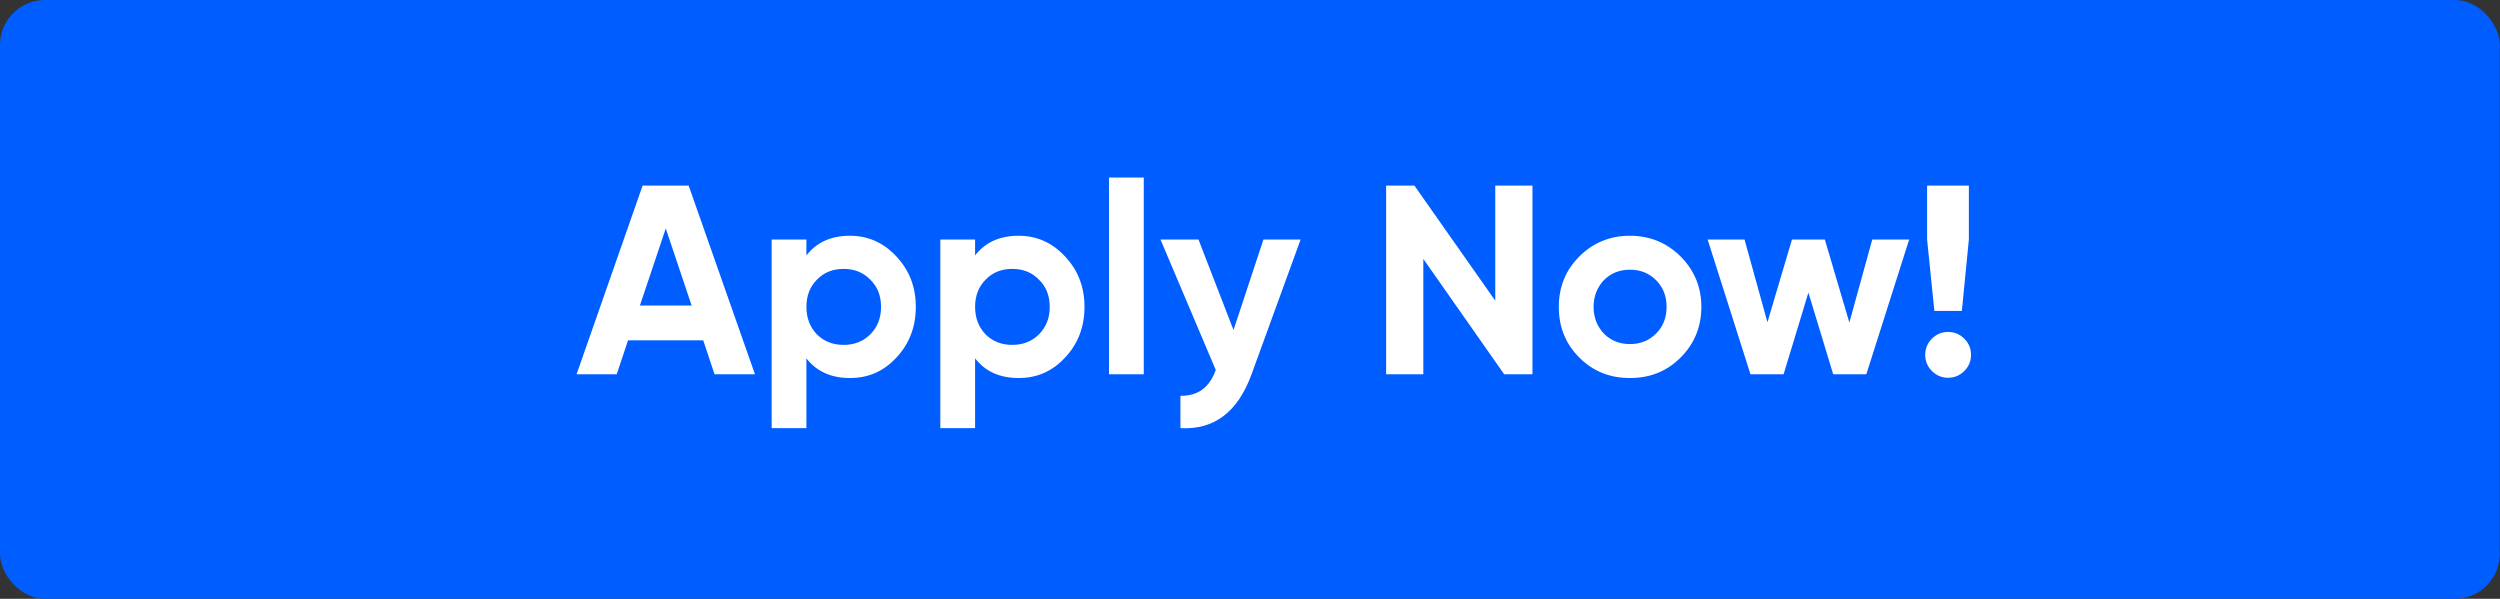
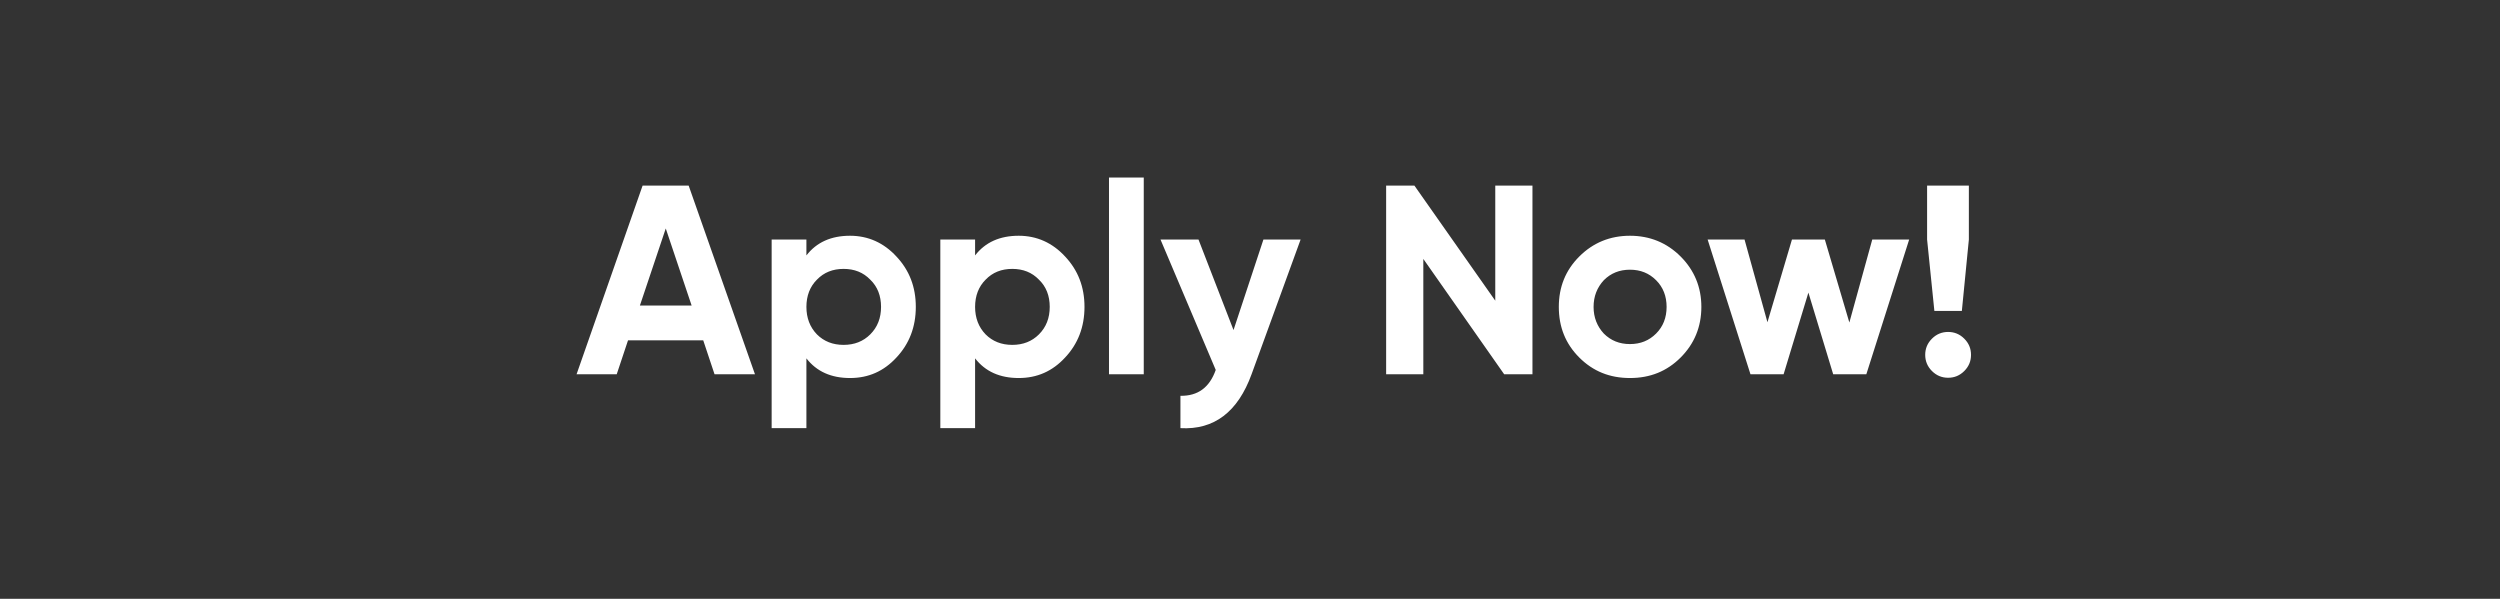
<svg xmlns="http://www.w3.org/2000/svg" width="167" height="40" viewBox="0 0 167 40" fill="none">
  <rect x="0" y="0" width="167" height="40" fill="#333333" stroke="none" />
-   <rect width="166.986" height="40" rx="3" fill="#005DFF" />
  <path d="M50.431 25H47.731L46.975 22.732H41.953L41.197 25H38.515L42.925 12.4H46.003L50.431 25ZM44.473 15.262L42.745 20.41H46.201L44.473 15.262ZM59.88 17.134C60.744 18.052 61.176 19.168 61.176 20.5C61.176 21.832 60.744 22.966 59.88 23.884C59.034 24.802 58.008 25.252 56.784 25.252C55.524 25.252 54.552 24.82 53.868 23.938V28.6H51.546V16H53.868V17.062C54.552 16.18 55.524 15.748 56.784 15.748C57.99 15.748 59.034 16.216 59.88 17.134ZM56.352 23.038C57.072 23.038 57.666 22.804 58.134 22.336C58.62 21.85 58.854 21.238 58.854 20.5C58.854 19.762 58.62 19.15 58.134 18.682C57.666 18.196 57.072 17.962 56.352 17.962C55.632 17.962 55.038 18.196 54.57 18.682C54.102 19.15 53.868 19.762 53.868 20.5C53.868 21.238 54.102 21.85 54.57 22.336C55.038 22.804 55.632 23.038 56.352 23.038ZM71.148 17.134C72.012 18.052 72.444 19.168 72.444 20.5C72.444 21.832 72.012 22.966 71.148 23.884C70.302 24.802 69.276 25.252 68.052 25.252C66.792 25.252 65.82 24.82 65.136 23.938V28.6H62.814V16H65.136V17.062C65.82 16.18 66.792 15.748 68.052 15.748C69.258 15.748 70.302 16.216 71.148 17.134ZM67.62 23.038C68.34 23.038 68.934 22.804 69.402 22.336C69.888 21.85 70.122 21.238 70.122 20.5C70.122 19.762 69.888 19.15 69.402 18.682C68.934 18.196 68.34 17.962 67.62 17.962C66.9 17.962 66.306 18.196 65.838 18.682C65.37 19.15 65.136 19.762 65.136 20.5C65.136 21.238 65.37 21.85 65.838 22.336C66.306 22.804 66.9 23.038 67.62 23.038ZM76.403 25H74.081V11.86H76.403V25ZM82.399 22.048L84.397 16H86.881L83.605 25C82.687 27.52 81.103 28.726 78.853 28.6V26.44C80.023 26.458 80.797 25.882 81.211 24.712L77.521 16H80.059L82.399 22.048ZM99.884 20.086V12.4H102.368V25H100.478L95.078 17.296V25H92.594V12.4H94.484L99.884 20.086ZM108.881 25.252C107.531 25.252 106.415 24.802 105.497 23.884C104.579 22.966 104.129 21.85 104.129 20.5C104.129 19.168 104.579 18.052 105.497 17.134C106.415 16.216 107.549 15.748 108.881 15.748C110.213 15.748 111.347 16.216 112.265 17.134C113.183 18.052 113.651 19.186 113.651 20.5C113.651 21.832 113.183 22.966 112.265 23.884C111.347 24.802 110.231 25.252 108.881 25.252ZM108.881 22.984C109.583 22.984 110.159 22.75 110.627 22.282C111.095 21.814 111.329 21.22 111.329 20.5C111.329 19.78 111.095 19.186 110.627 18.718C110.159 18.25 109.583 18.016 108.881 18.016C108.179 18.016 107.603 18.25 107.135 18.718C106.685 19.204 106.451 19.798 106.451 20.5C106.451 21.202 106.685 21.796 107.135 22.282C107.603 22.75 108.179 22.984 108.881 22.984ZM123.537 21.544L125.067 16H127.533L124.671 25H122.457L120.801 19.546L119.145 25H116.931L114.069 16H116.535L118.065 21.526L119.703 16H121.899L123.537 21.544ZM131.052 20.77H129.216L128.73 16V12.4H131.52V16L131.052 20.77ZM130.134 25.234C129.72 25.234 129.36 25.09 129.054 24.784C128.748 24.478 128.604 24.118 128.604 23.704C128.604 23.29 128.748 22.93 129.054 22.624C129.36 22.318 129.72 22.174 130.134 22.174C130.548 22.174 130.908 22.318 131.214 22.624C131.52 22.93 131.664 23.29 131.664 23.704C131.664 24.118 131.52 24.478 131.214 24.784C130.908 25.09 130.548 25.234 130.134 25.234Z" fill="white" />
</svg>